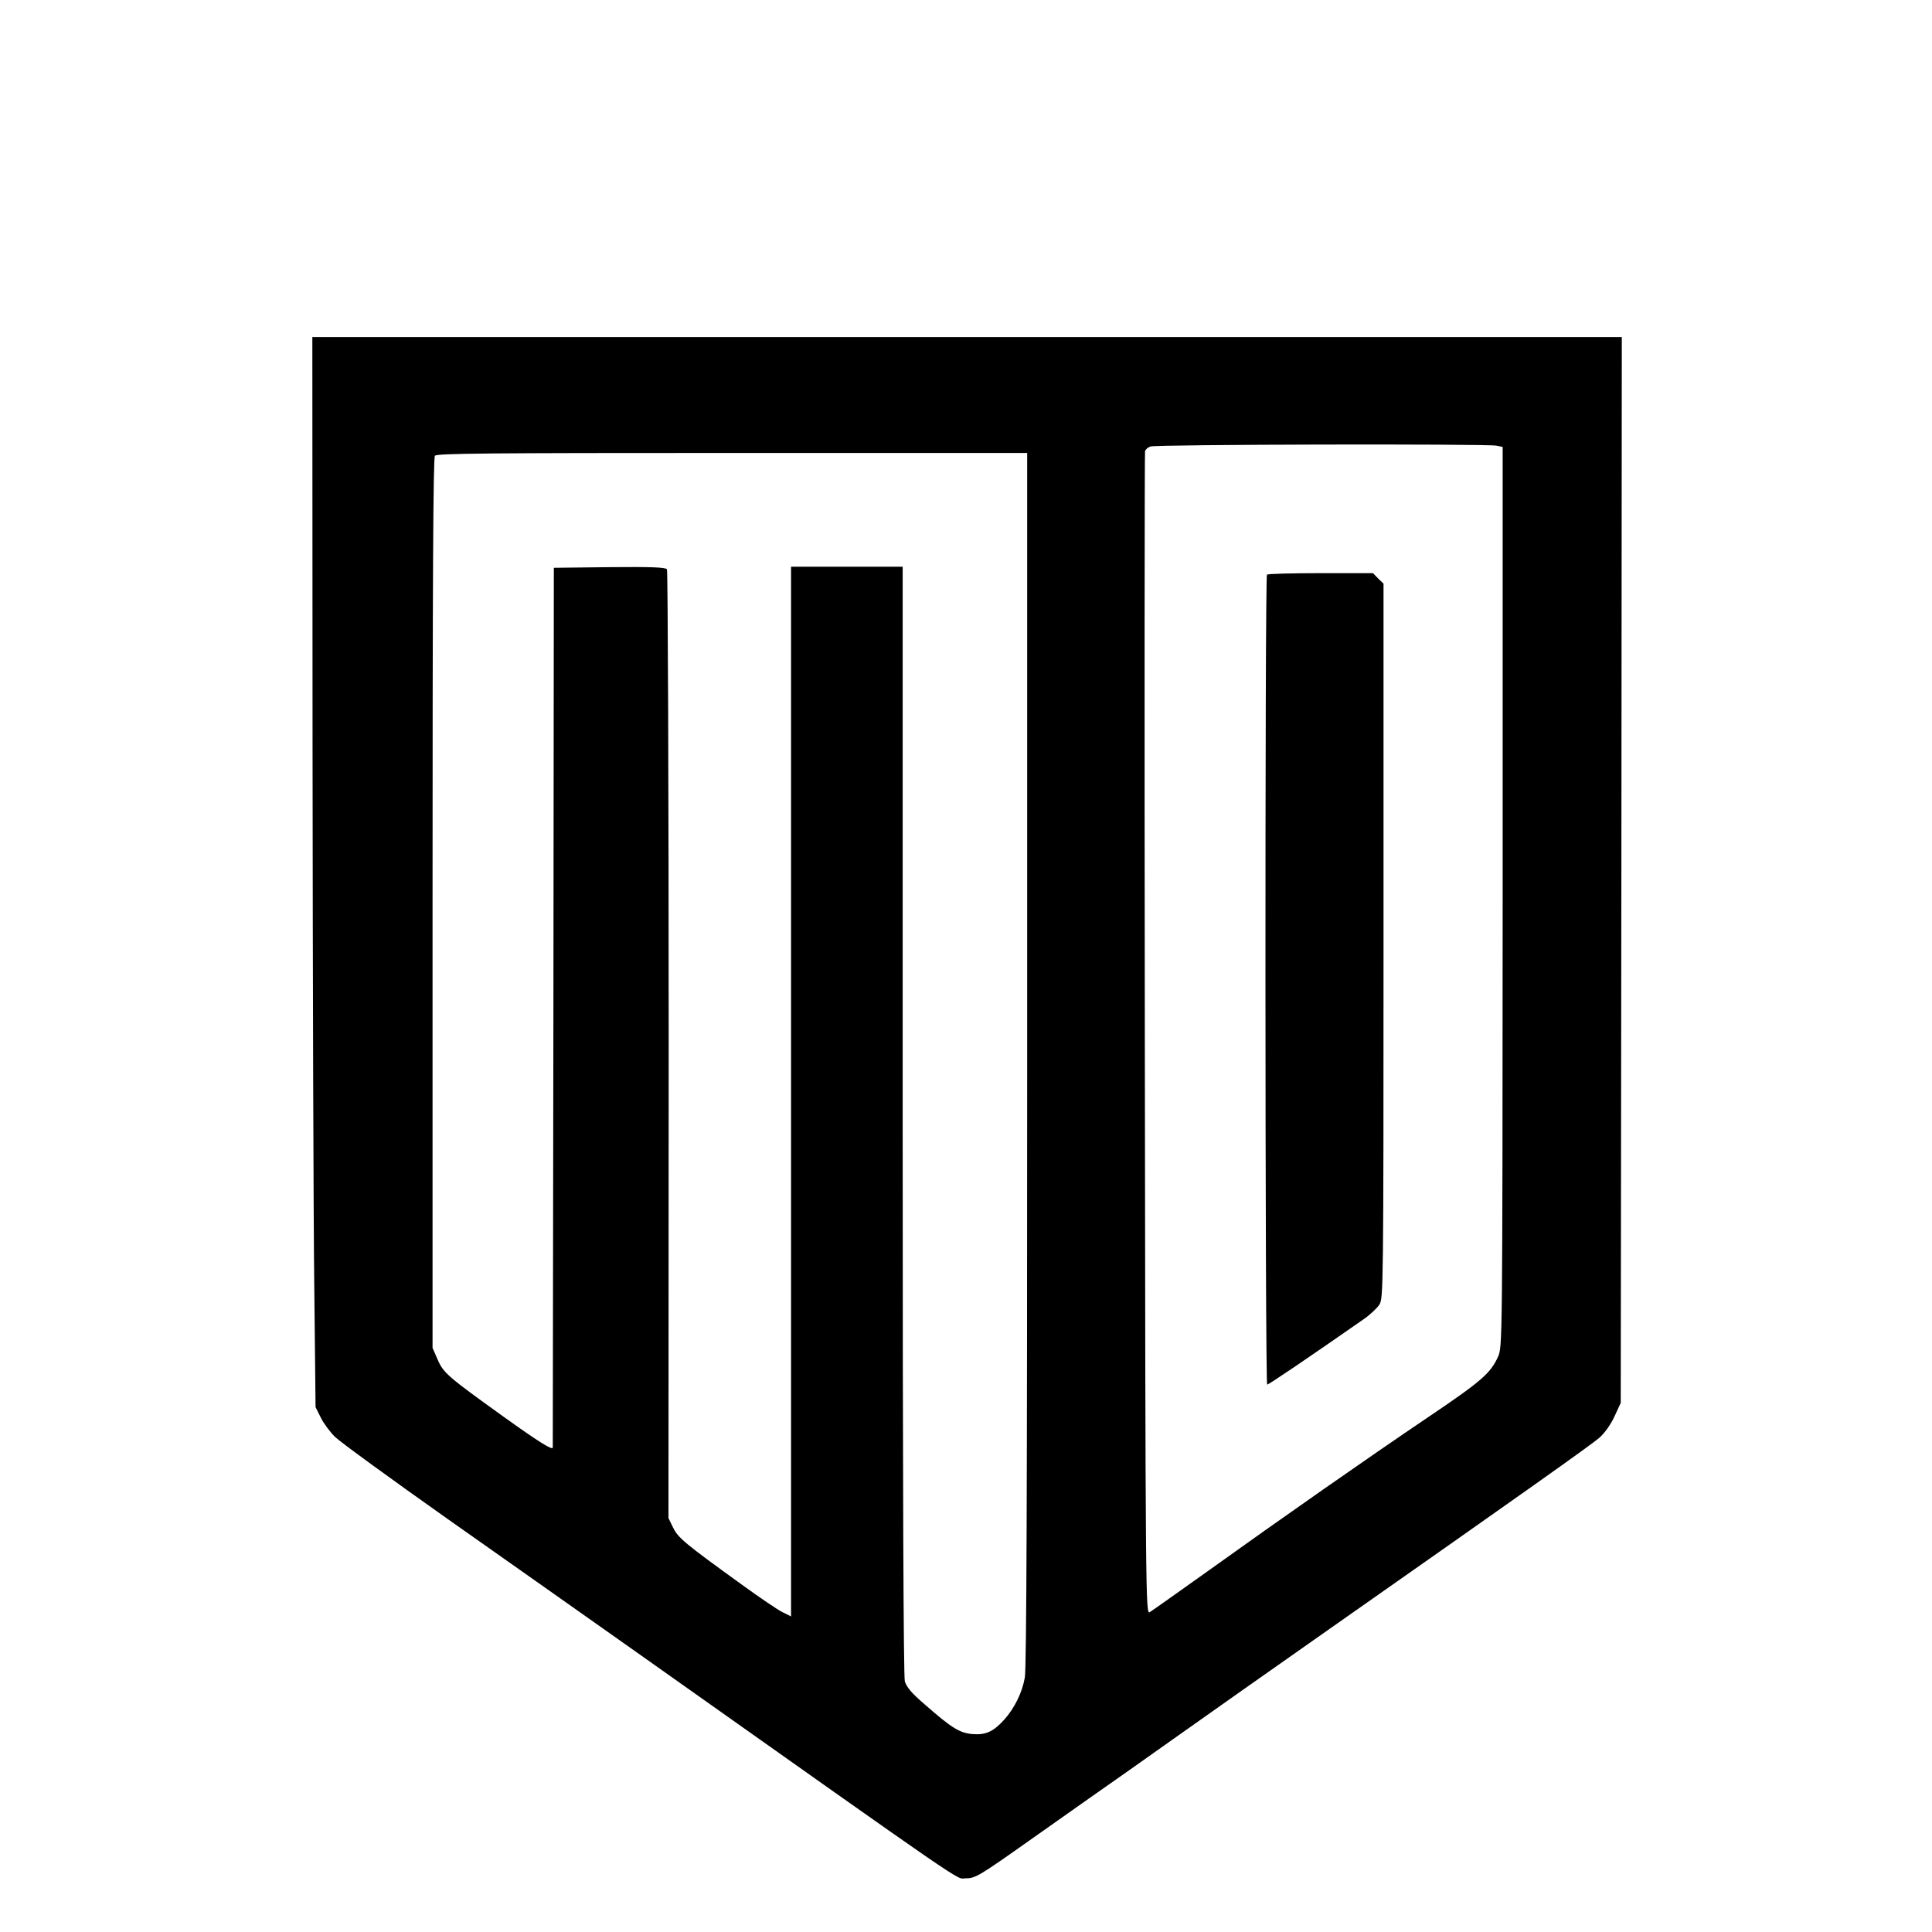
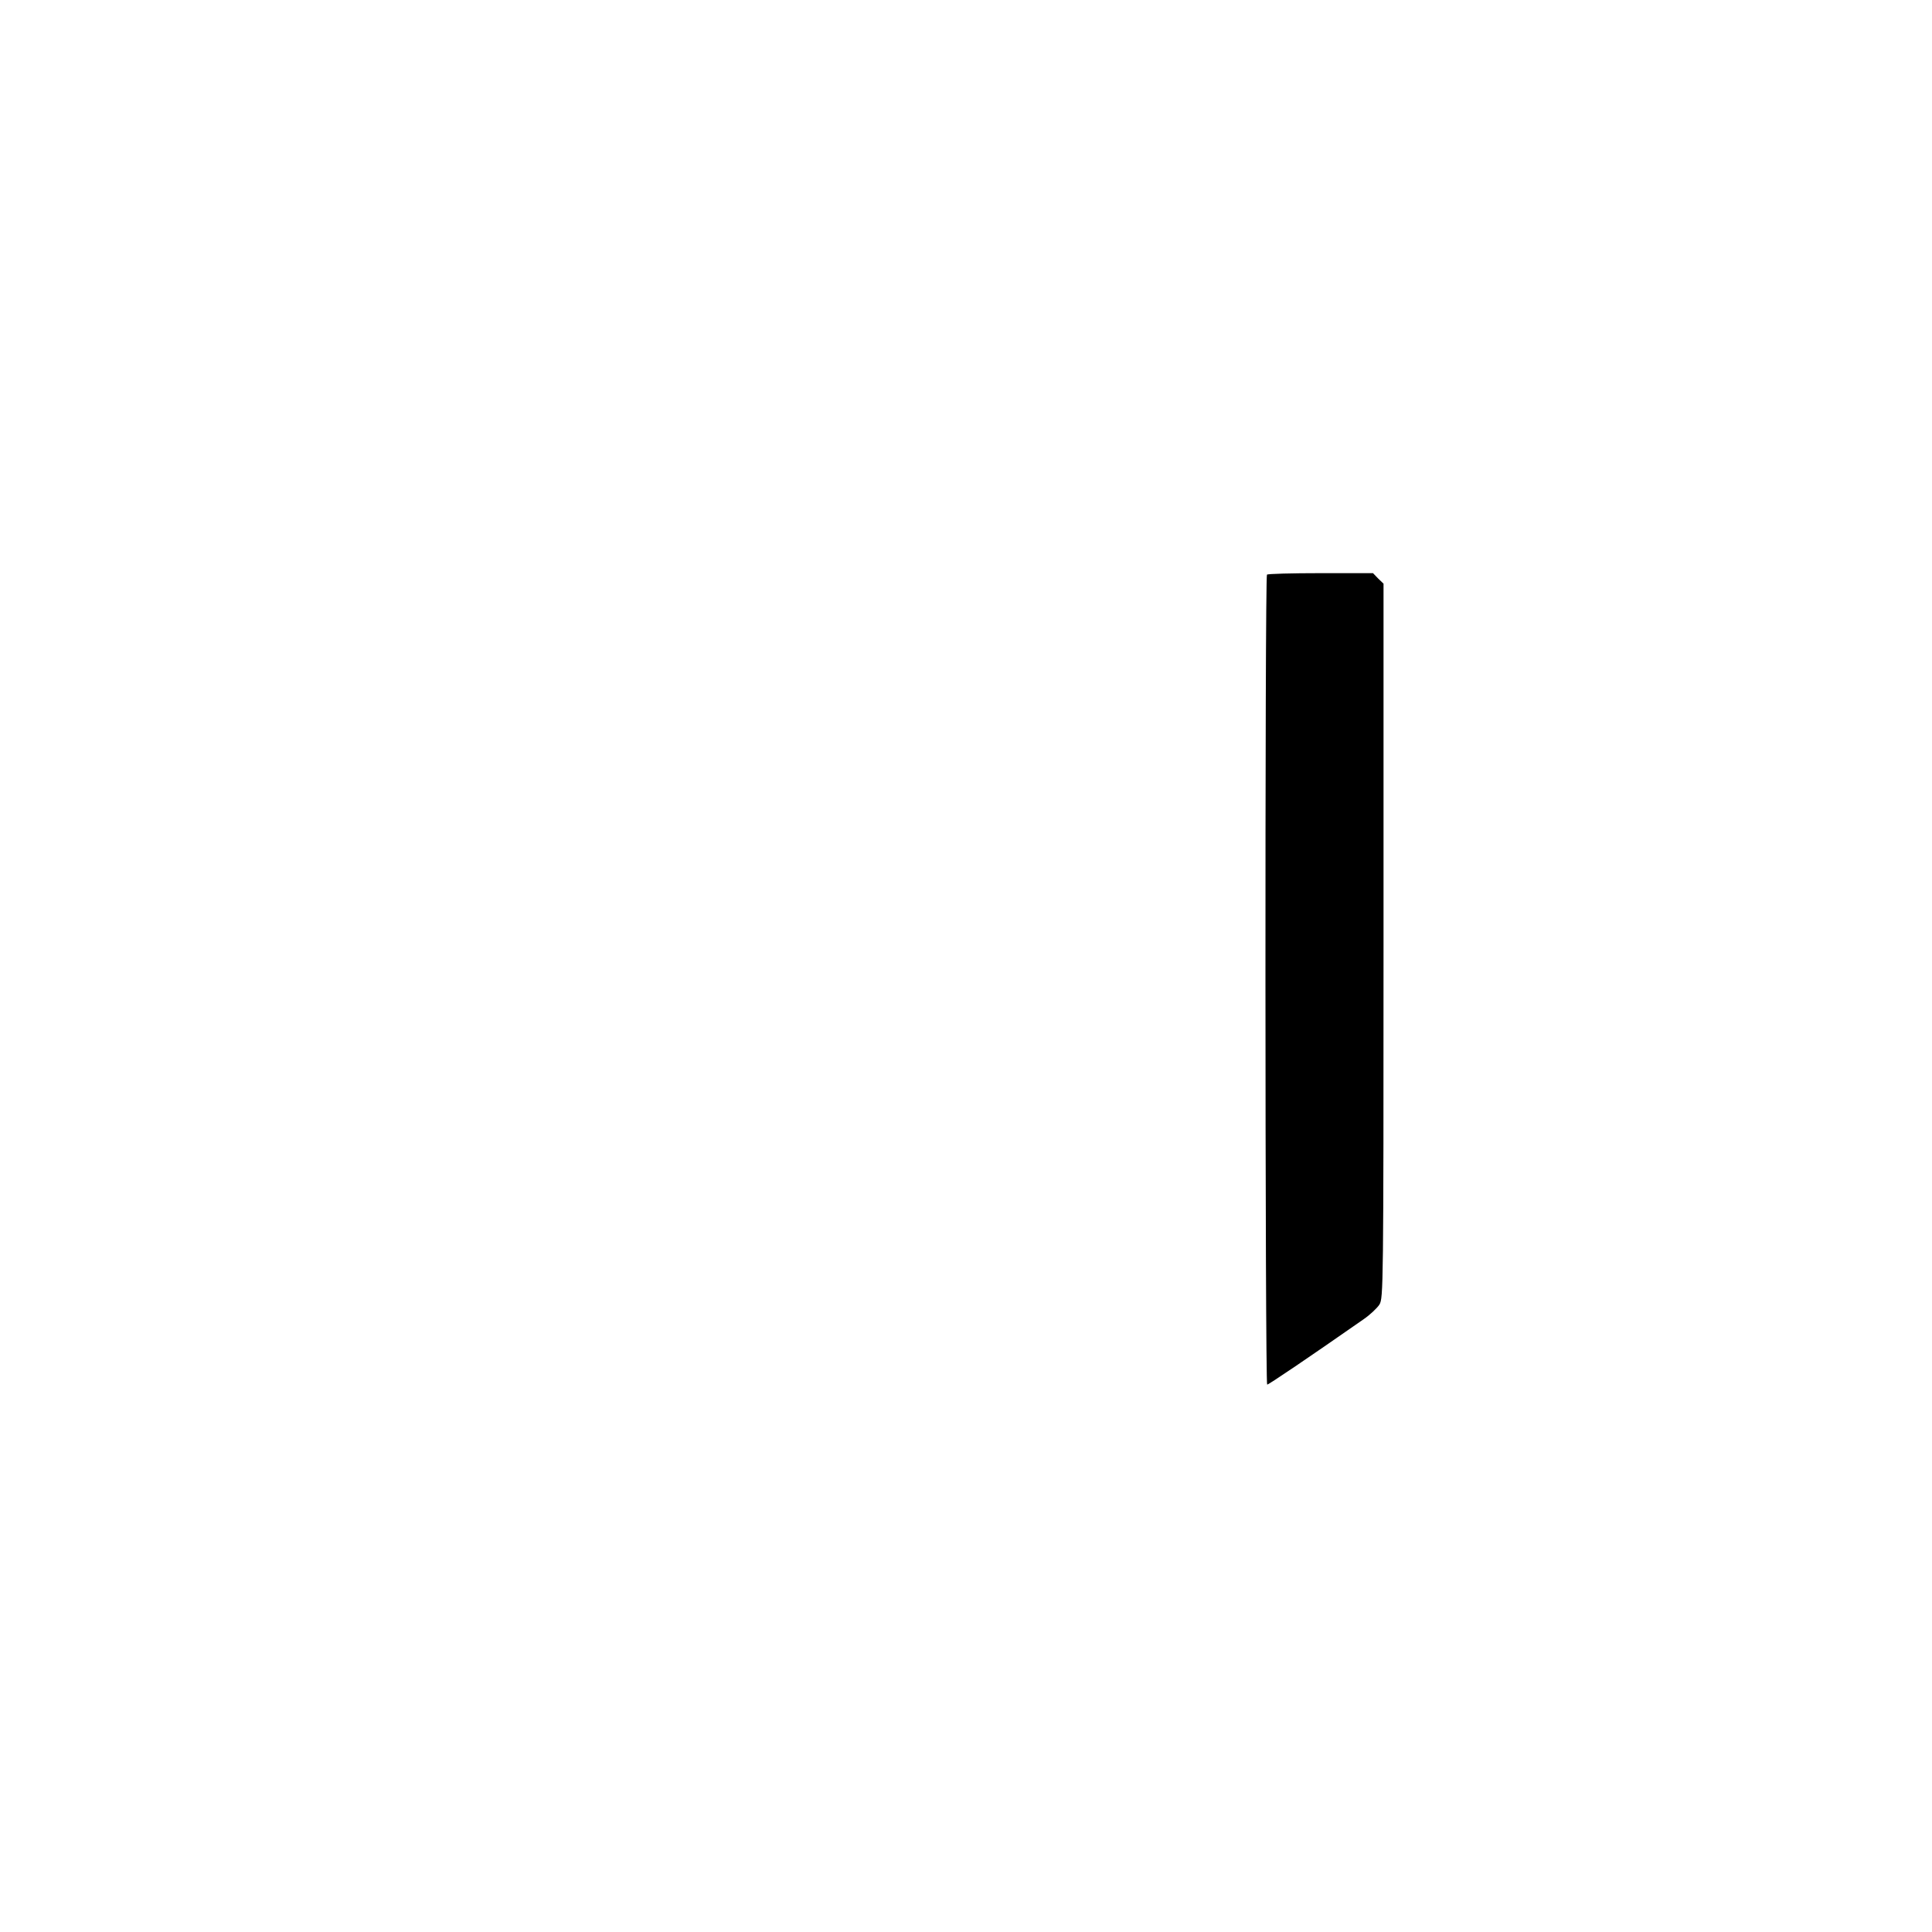
<svg xmlns="http://www.w3.org/2000/svg" version="1.2" width="751pt" height="751pt" viewBox="11 -100 751 900" preserveAspectRatio="xMidYMid meet" baseProfile="tiny-ps">
  <title>bimi-svg-tiny-12-ps</title>
  <g transform="translate(0,810) scale(0.1,-0.1)" fill="#000000" stroke="none">
-     <path d="M821 5603 c1 -1061 4 -2182 8 -2493 l6 -565 24 -48 c13 -27 43 -67&#10;66 -90 23 -23 262 -197 531 -387 269 -189 665 -469 879 -620 1591 -1126 1480&#10;-1050 1528 -1050 46 0 62 10 297 176 47 33 171 121 275 194 105 73 280 197&#10;390 275 237 168 388 274 745 525 884 620 1207 849 1245 882 25 22 53 61 71&#10;100 l29 63 3 2483 2 2482 -3050 0 -3050 0 1 -1927z m5515 1421 l29 -6 0 -2096&#10;c-1 -2096 -1 -2097 -22 -2143 -35 -77 -78 -114 -327 -282 -280 -189 -676 -466&#10;-1029 -719 -136 -97 -256 -182 -266 -188 -19 -10 -20 24 -23 2692 -2 1487 -1&#10;2709 1 2716 2 8 13 18 25 22 23 10 1566 13 1612 4z m-2186 -2857 c0 -1994 -3&#10;-2841 -11 -2882 -13 -72 -48 -142 -96 -196 -51 -56 -86 -72 -148 -67 -59 5&#10;-97 28 -222 138 -62 53 -85 81 -93 108 -6 25 -10 893 -10 2615 l0 2577 -260 0&#10;-260 0 0 -2445 0 -2445 -42 21 c-22 11 -107 69 -187 127 -266 192 -297 218&#10;-320 265 l-22 45 1 2203 c0 1212 -4 2210 -8 2217 -7 9 -67 12 -268 10 l-259&#10;-3 -2 -2045 c-2 -1125 -3 -2048 -3 -2053 0 -15 -67 27 -230 144 -259 186 -279&#10;203 -306 265 l-24 55 0 2071 c0 1511 3 2075 11 2085 10 11 246 13 1385 13&#10;l1374 0 0 -2823z" />
    <path d="M5267 6423 c-10 -9 -9 -3773 1 -3773 7 0 179 116 450 305 29 20 62&#10;51 73 68 18 31 19 71 19 1695 l0 1663 -25 24 -24 25 -244 0 c-134 0 -247 -3&#10;-250 -7z" />
  </g>
</svg>